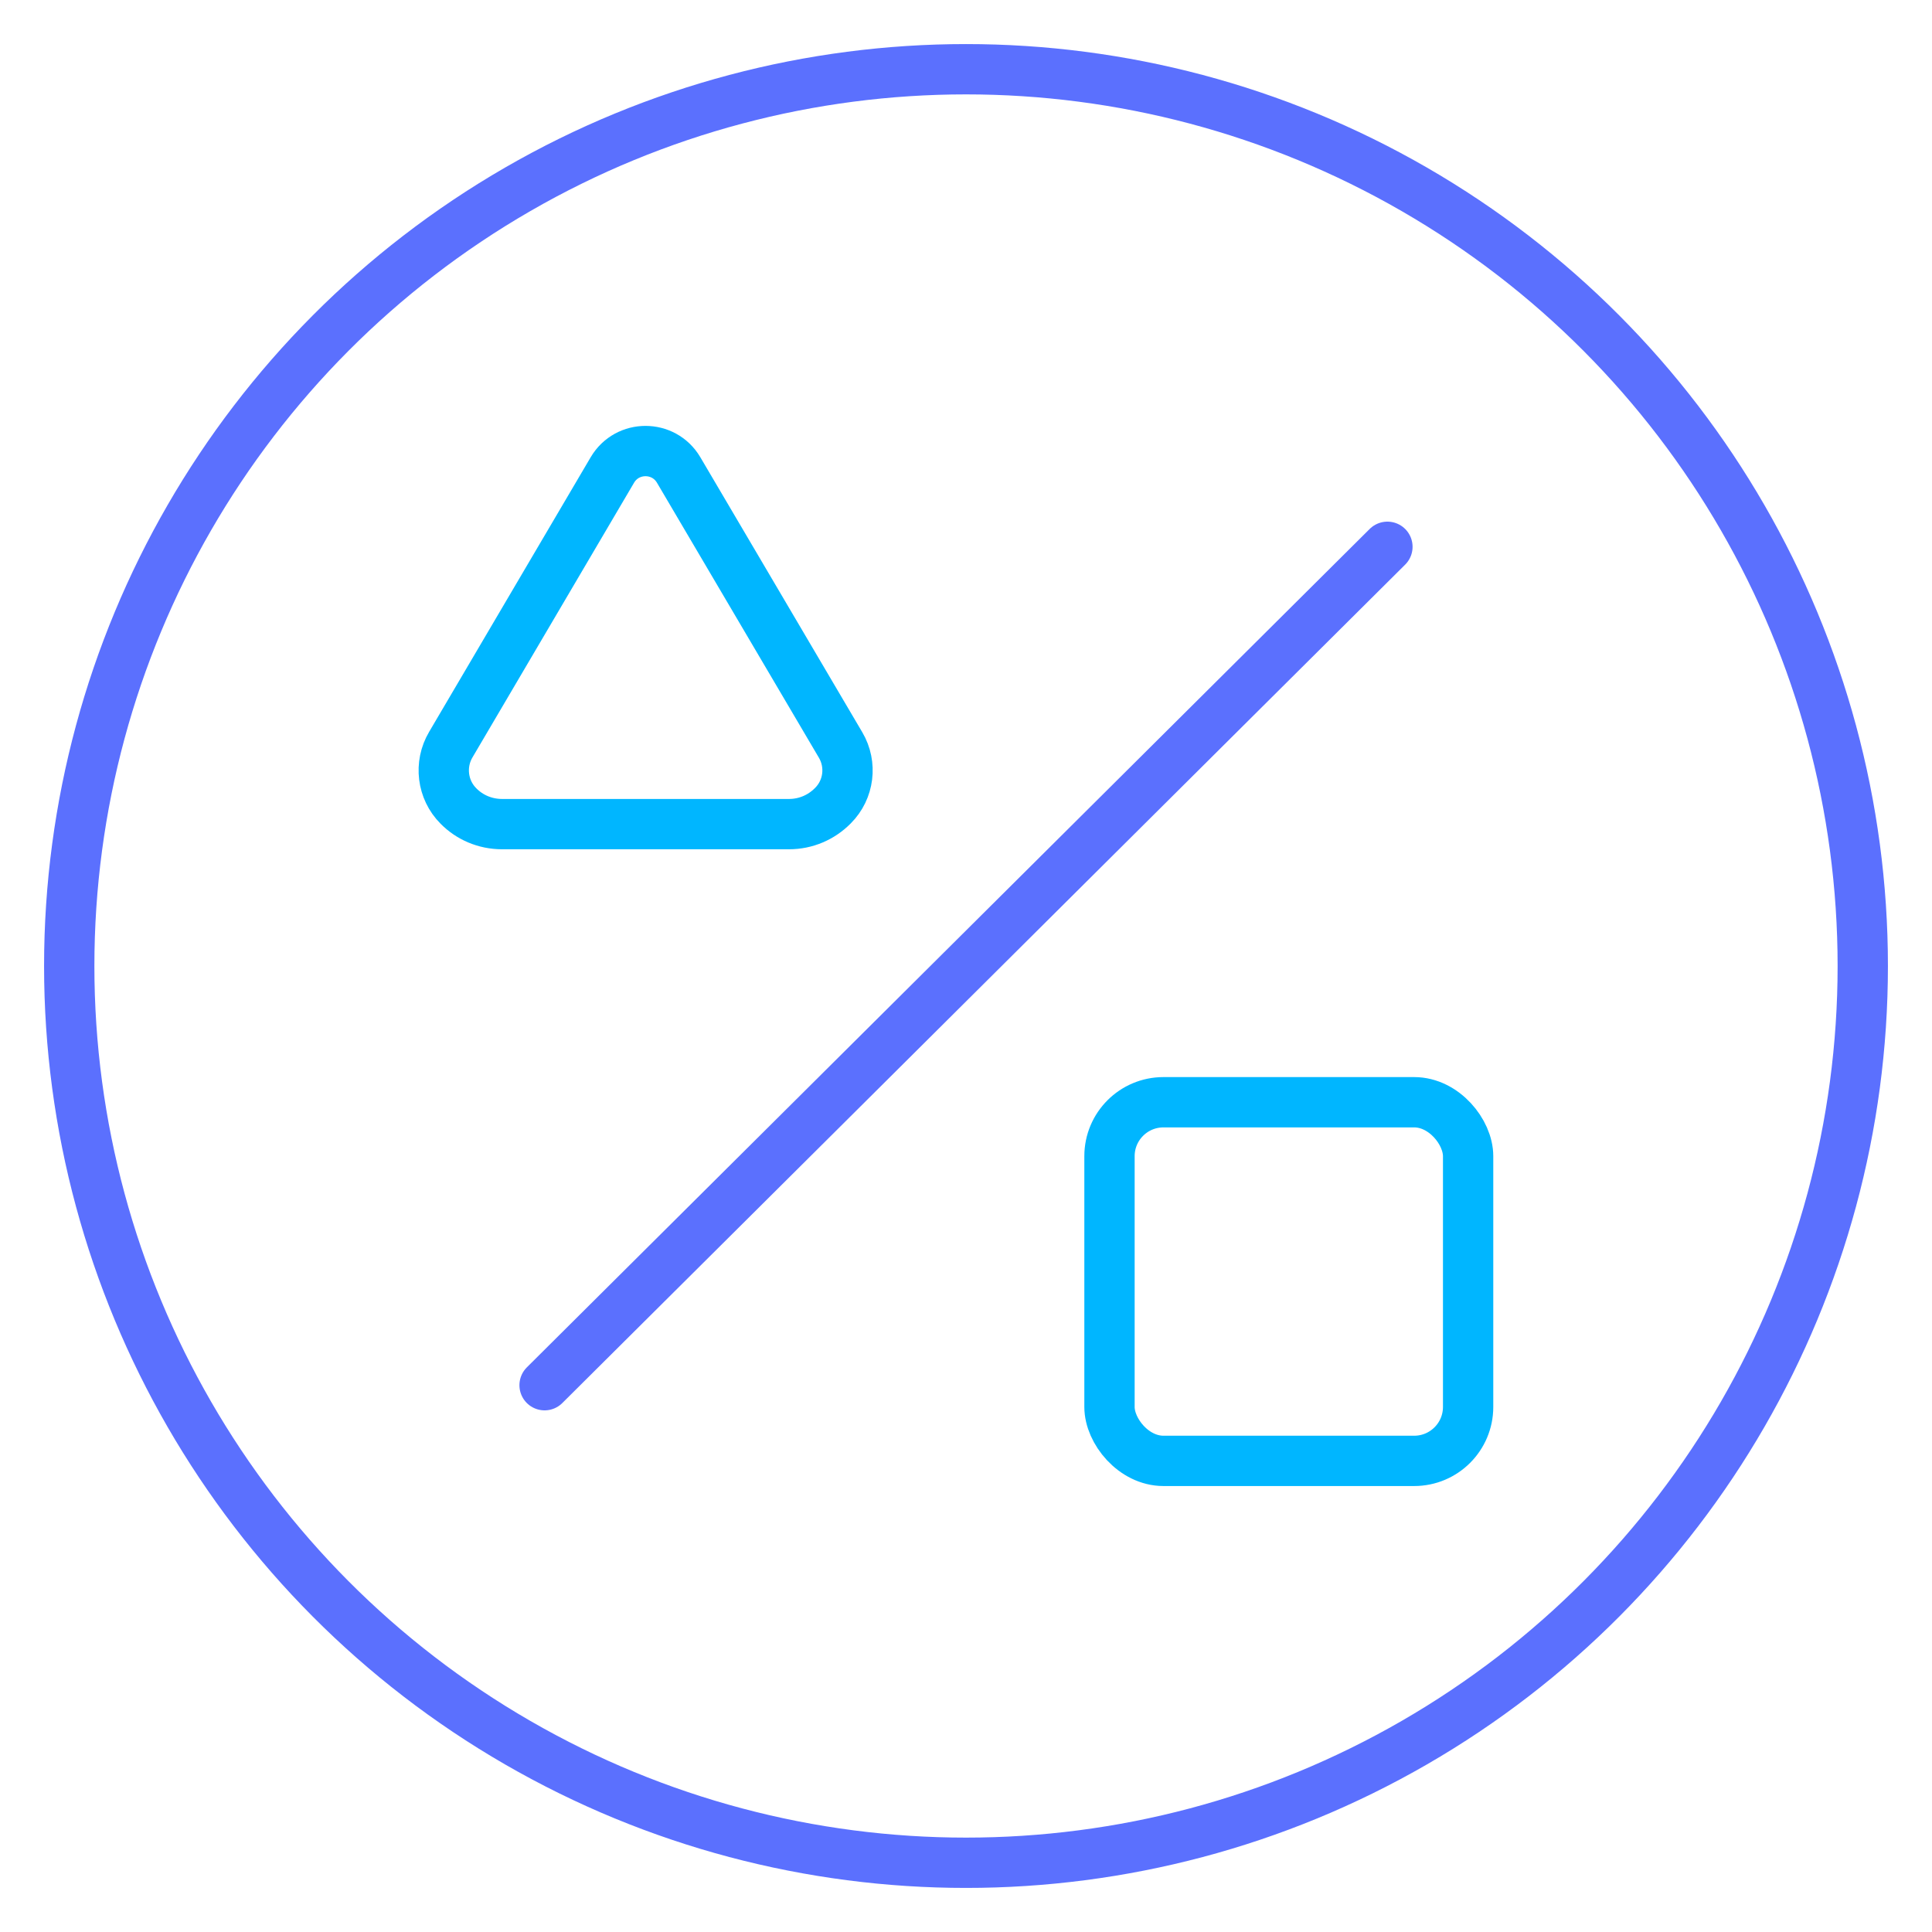
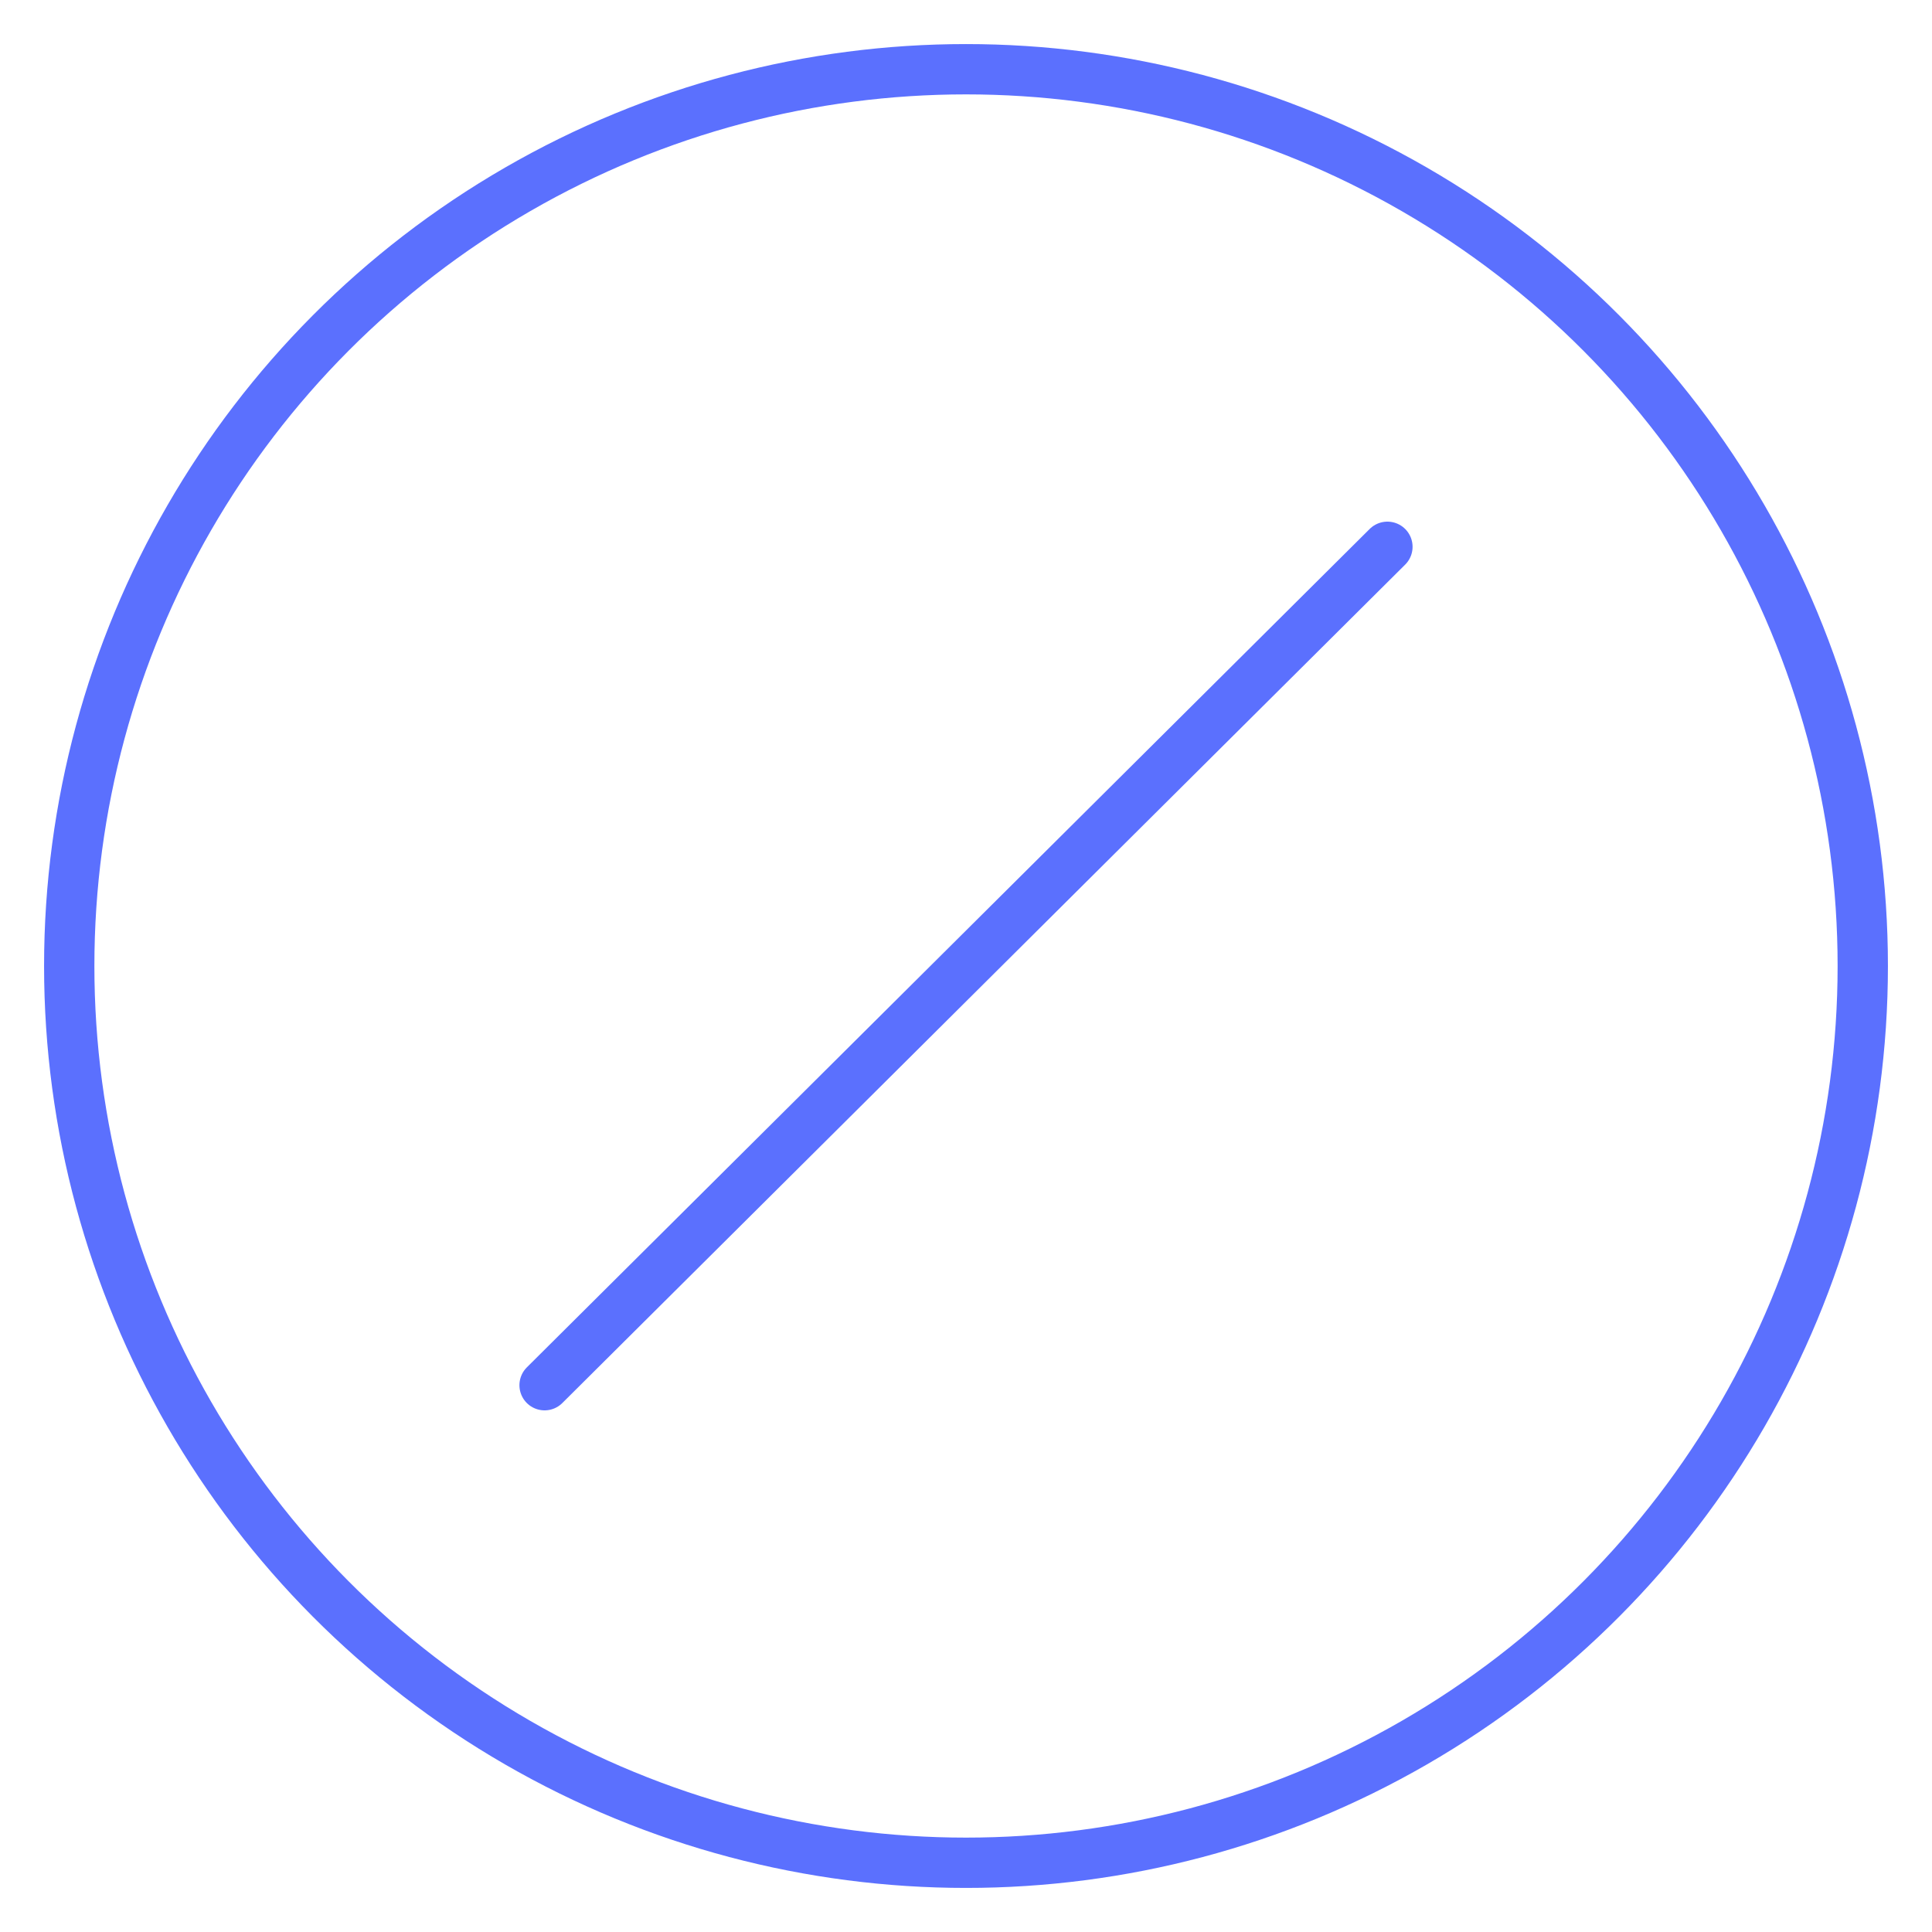
<svg xmlns="http://www.w3.org/2000/svg" id="a" viewBox="0 0 96 96">
  <defs>
    <style>.b,.c,.d{fill:none;stroke-linecap:round;stroke-linejoin:round;stroke-width:2.5px;}.b,.d{stroke:#00b6ff;}.c{stroke:#5b70fe;}.d{fill-rule:evenodd;}</style>
  </defs>
  <circle class="c" cx="48" cy="48" r="44.56" />
  <path class="c" d="M68.94,27.17L27.06,68.83" />
  <g>
-     <rect class="b" x="55.13" y="54.77" width="17.82" height="17.82" rx="2.68" ry="2.68" />
-     <path class="d" d="M39.2,40.95h-14.25c-.85,0-1.62-.34-2.17-.9h0c-.81-.81-.96-2.07-.38-3.05l8.03-13.65c.74-1.25,2.55-1.25,3.29,0l8.05,13.67c.57,.97,.42,2.21-.38,3.01l-.02,.02c-.56,.56-1.32,.9-2.17,.9Z" />
-   </g>
+     </g>
</svg>